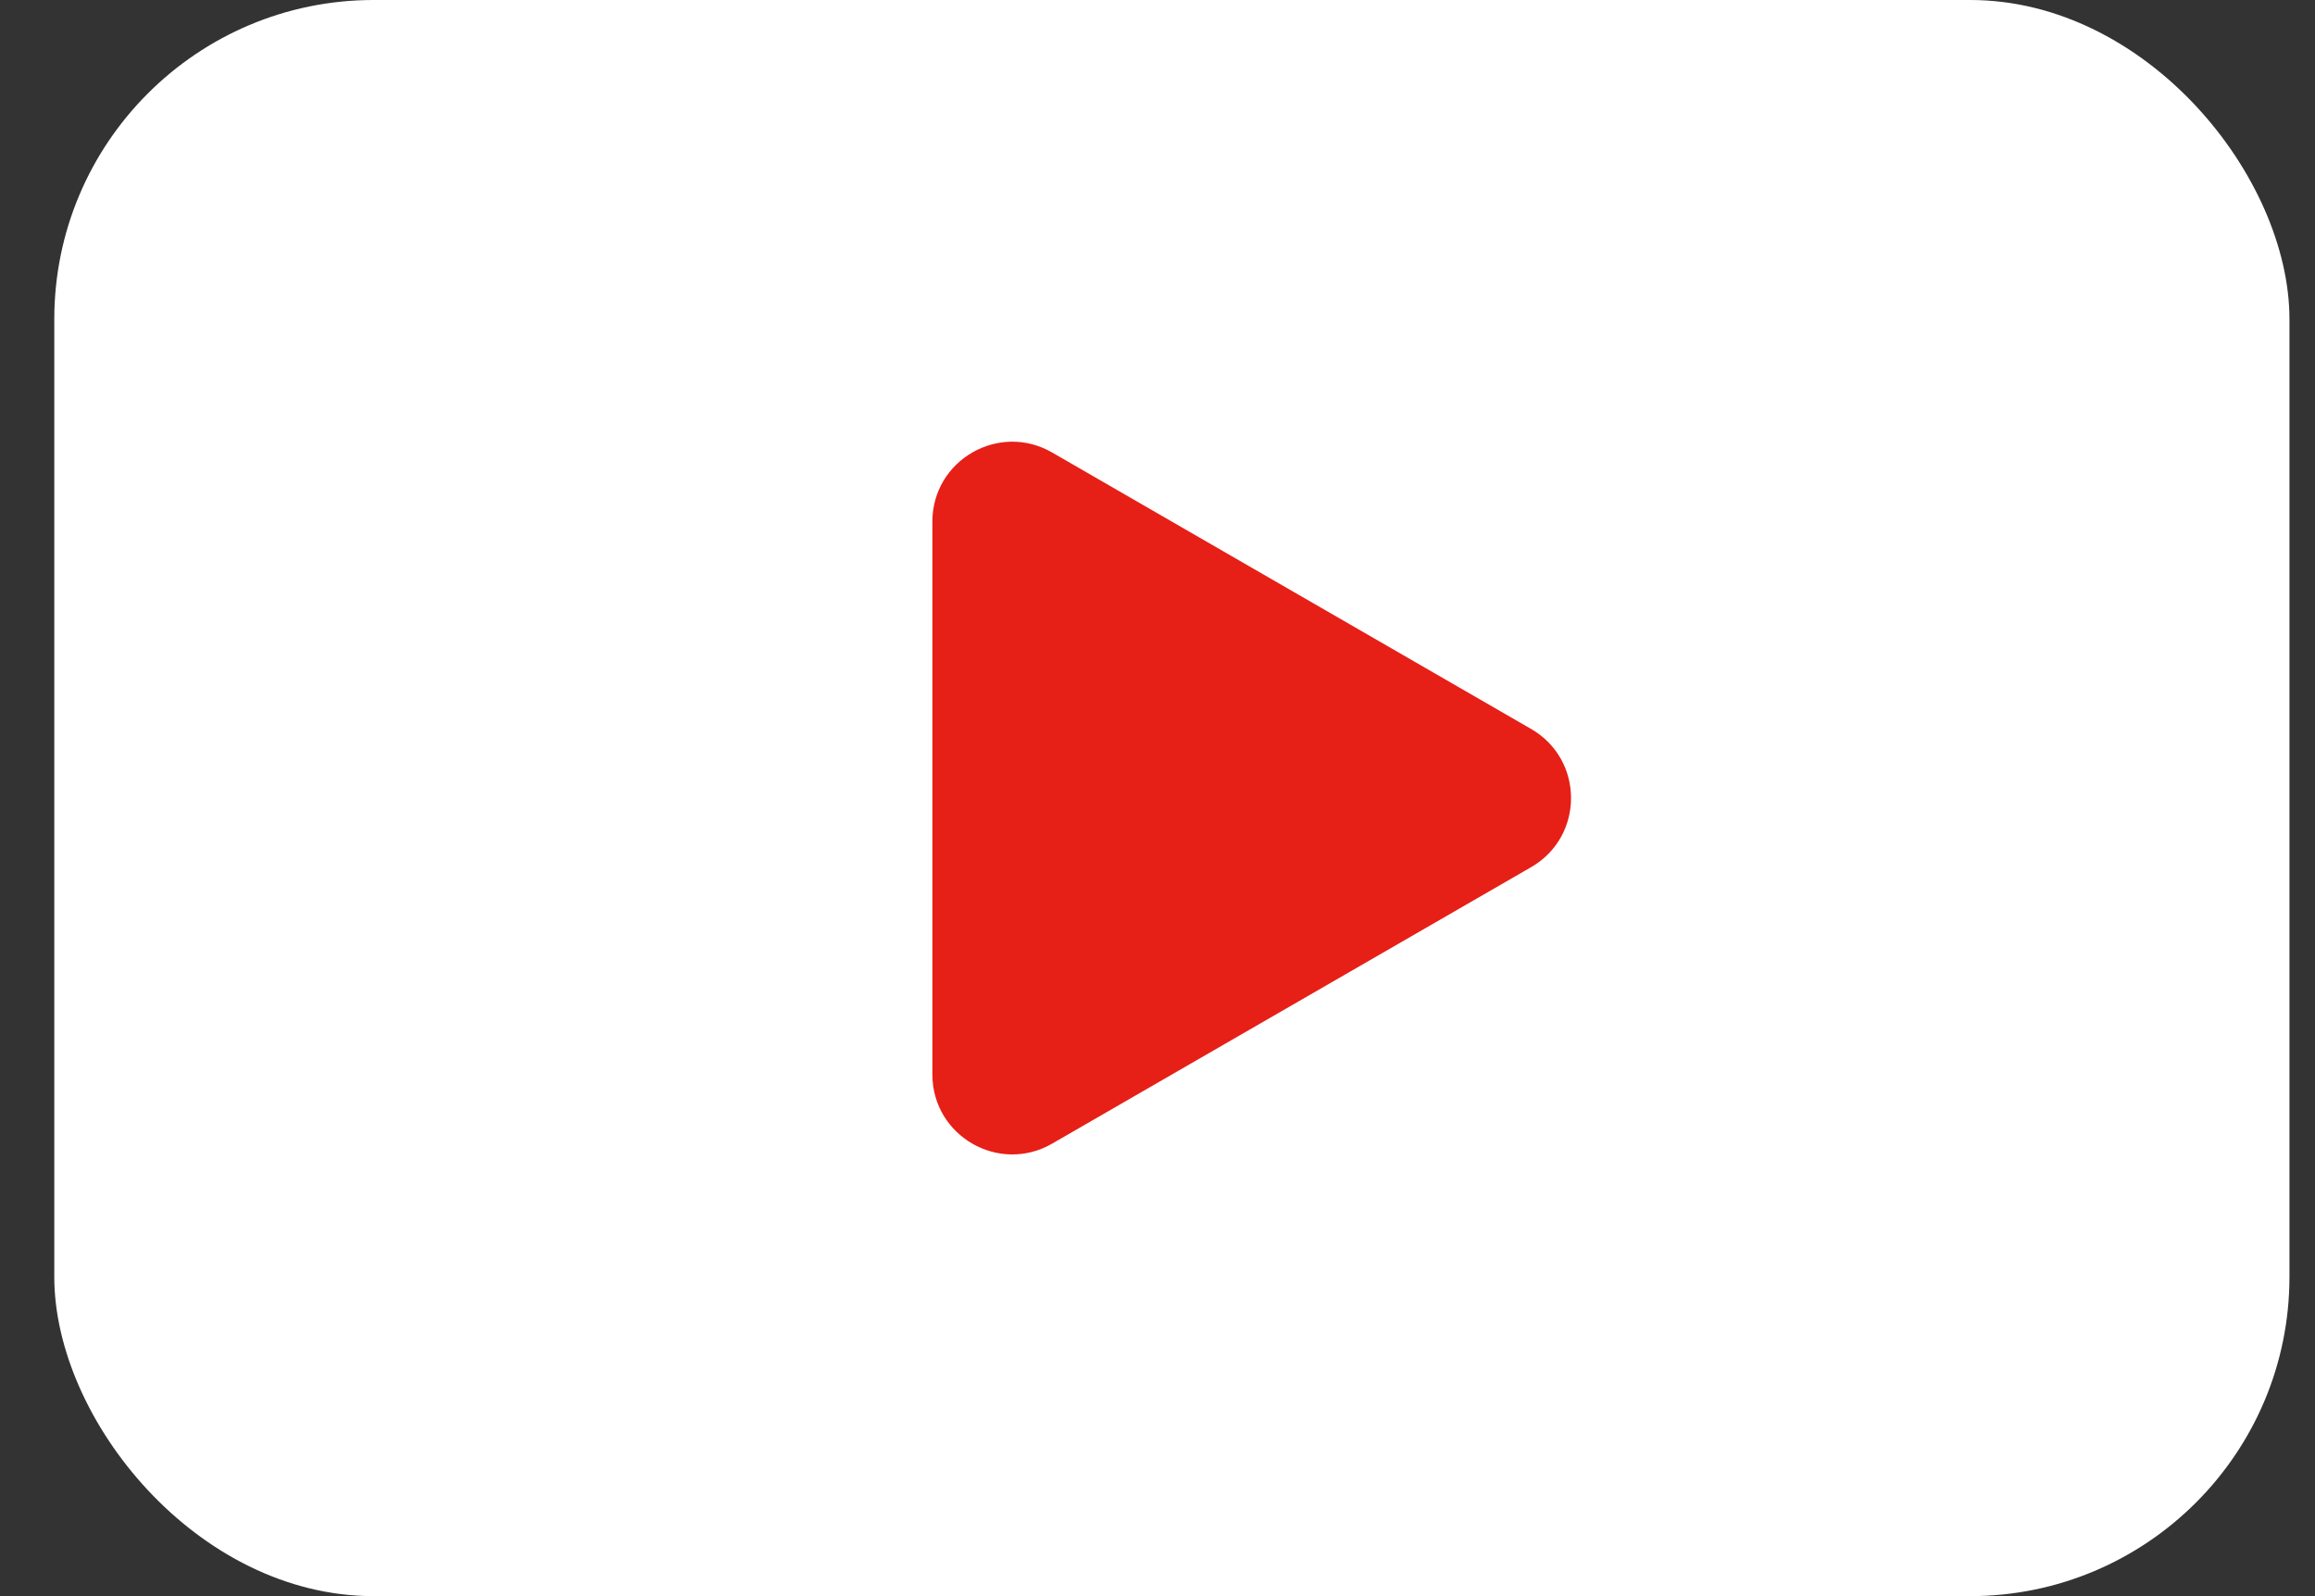
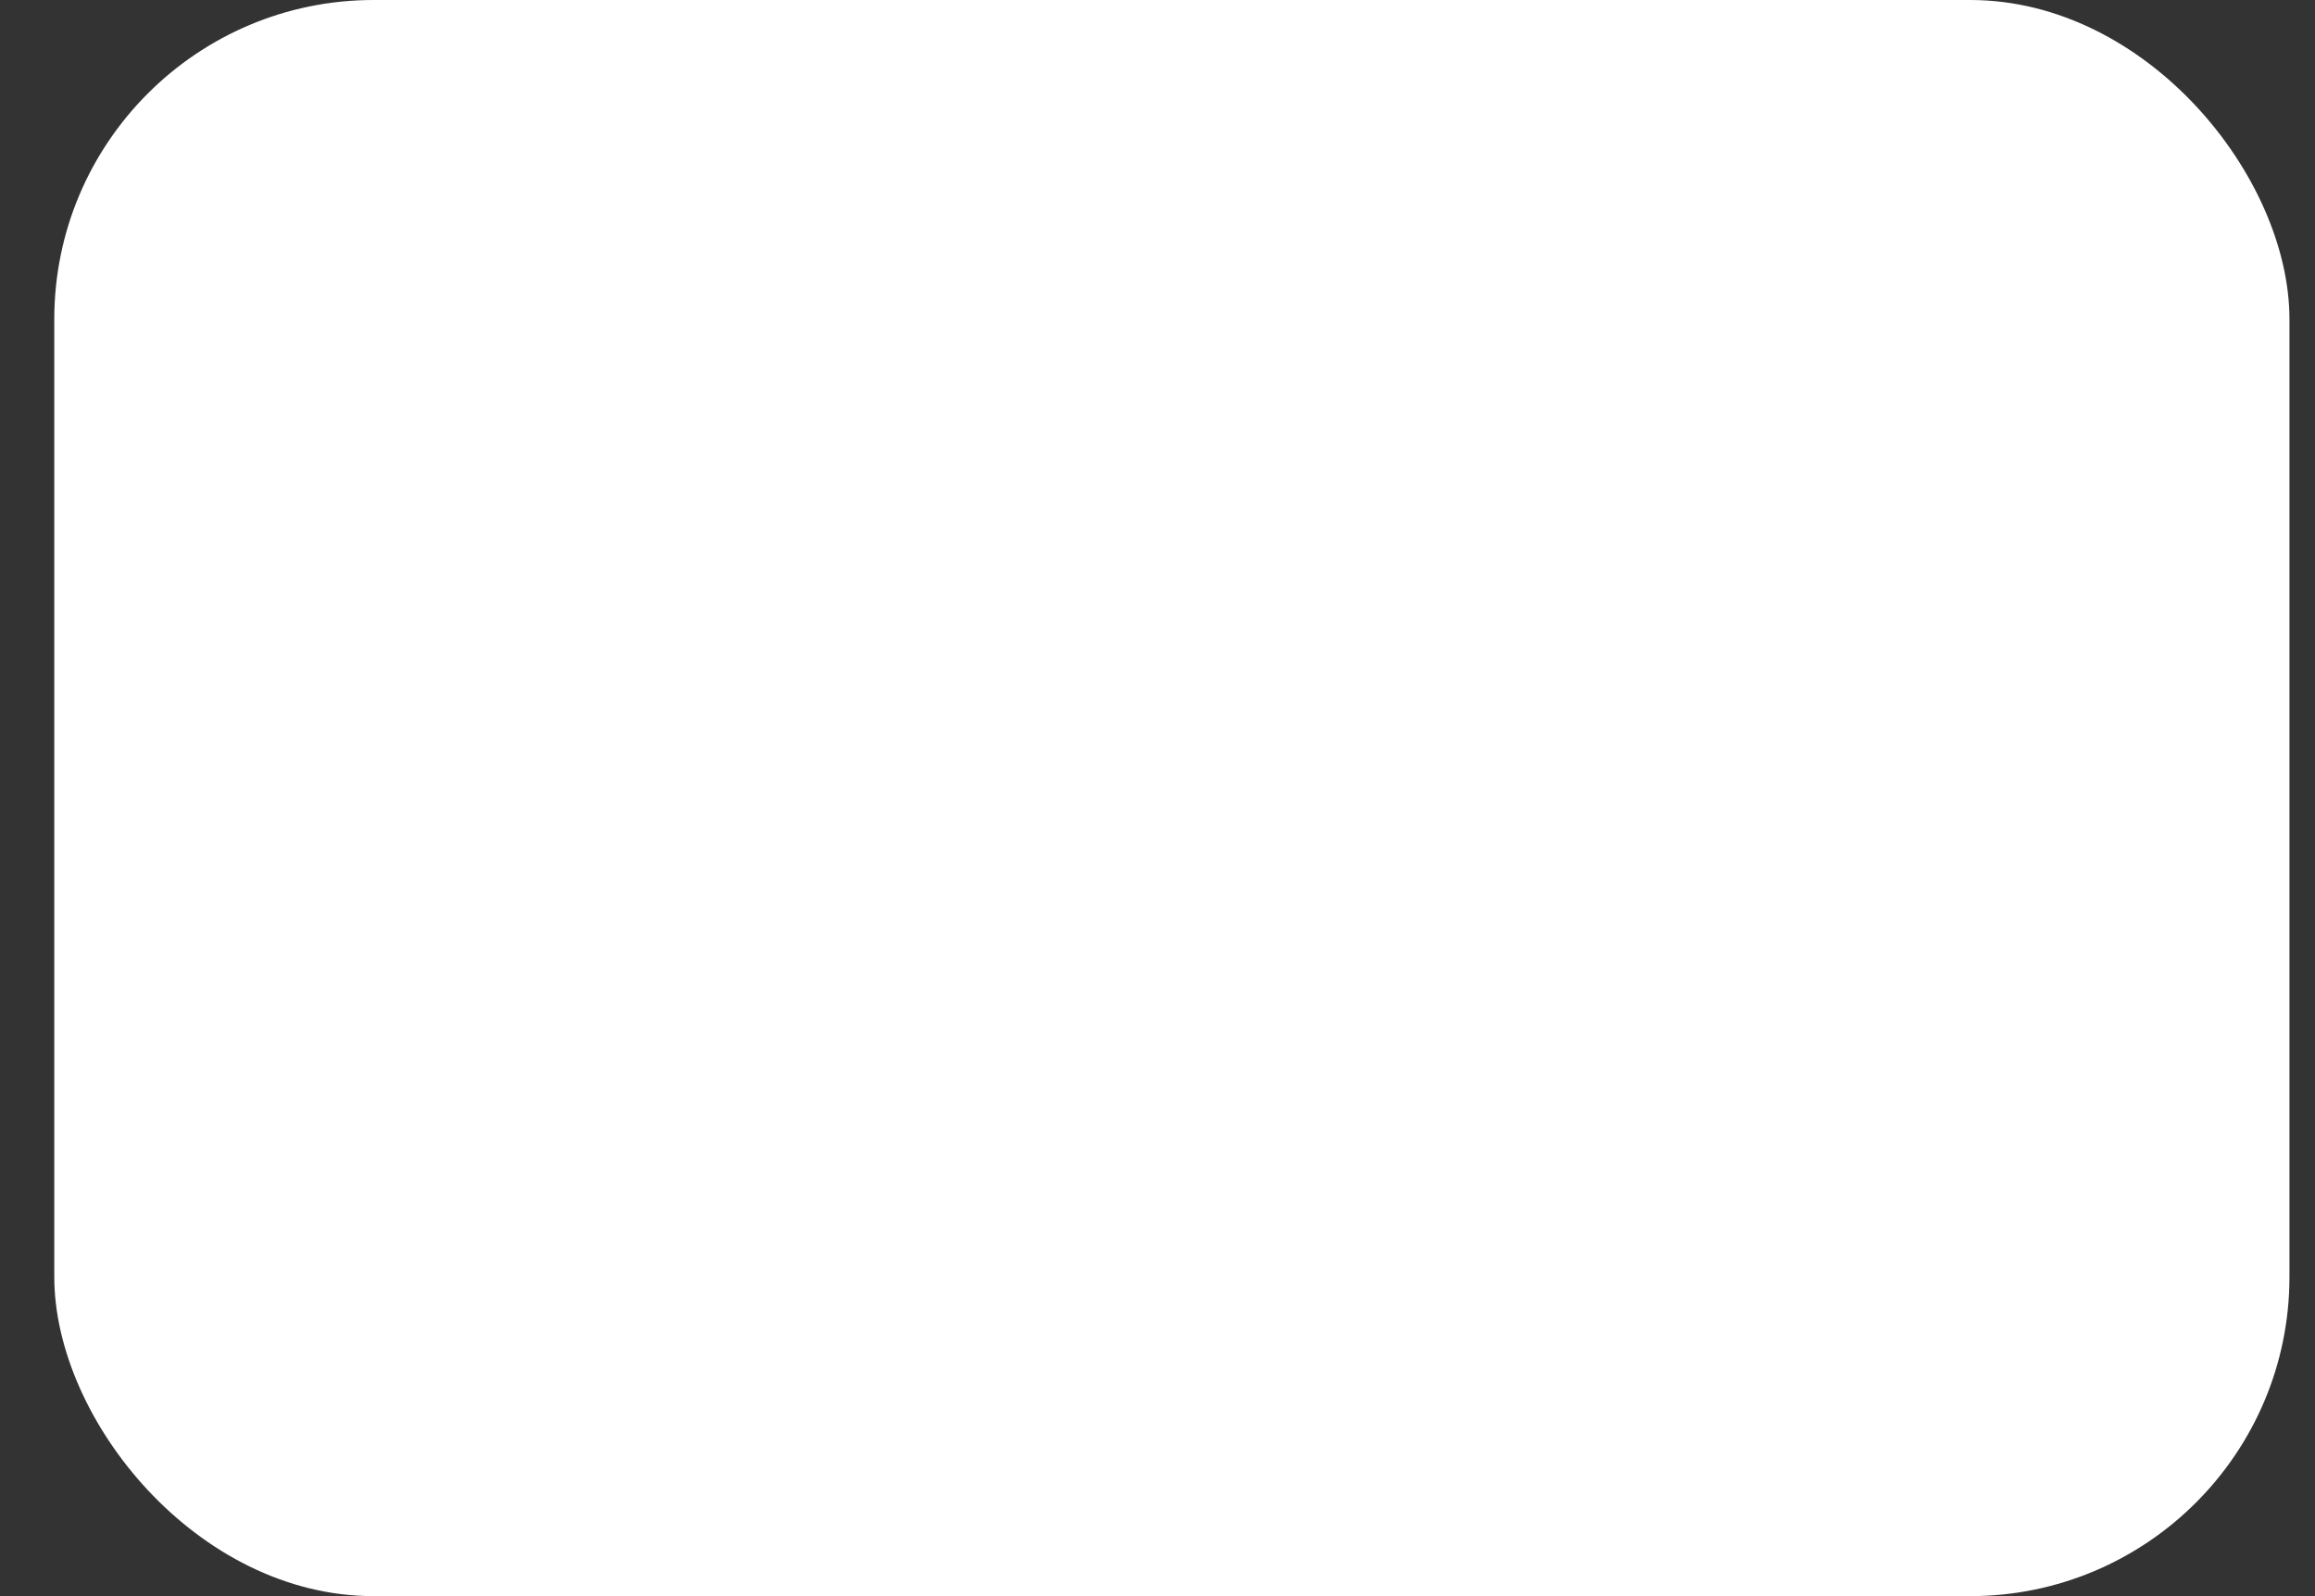
<svg xmlns="http://www.w3.org/2000/svg" width="29" height="20" viewBox="0 0 29 20" fill="none">
  <rect x="0" y="0" width="29" height="20" fill="#333333" stroke="none" />
  <rect x="0.68" width="28" height="20" rx="4" fill="white" />
-   <path d="M19.18 9.134C19.847 9.519 19.847 10.481 19.18 10.866L13.18 14.33C12.514 14.715 11.68 14.234 11.68 13.464L11.68 6.536C11.68 5.766 12.514 5.285 13.18 5.67L19.18 9.134Z" fill="#E61F17" />
</svg>